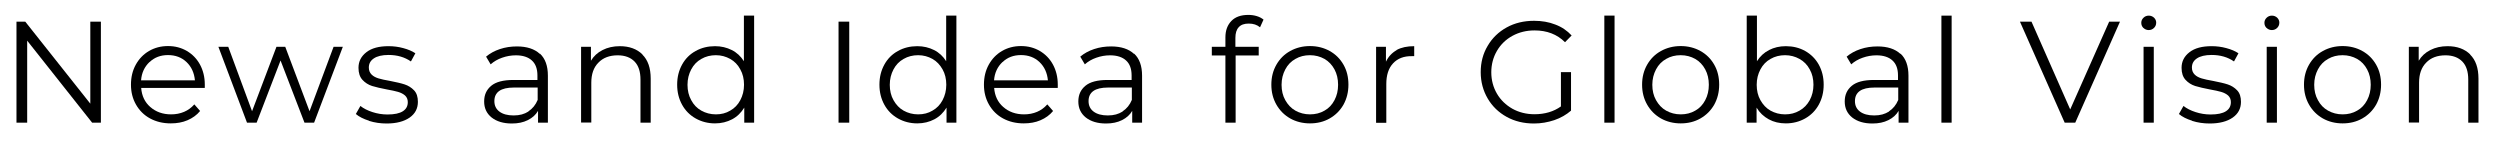
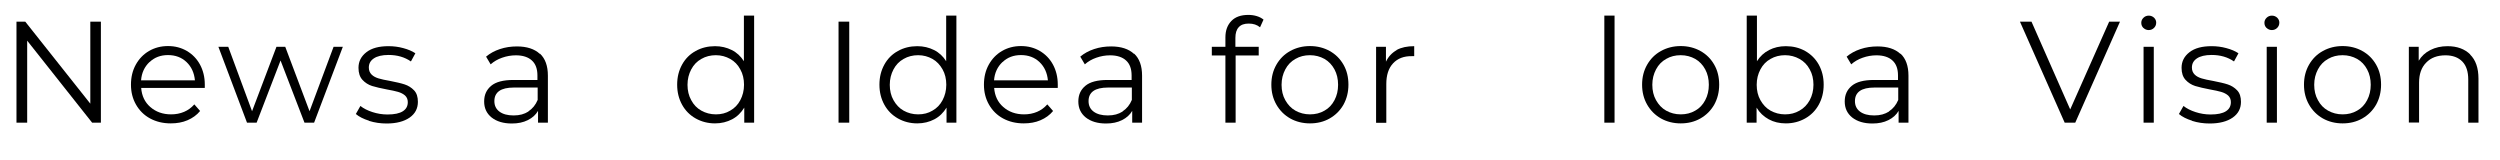
<svg xmlns="http://www.w3.org/2000/svg" id="_イヤー_2" width="207.89" height="13.34" viewBox="0 0 207.89 13.34">
  <g id="_イヤー_1-2">
    <g>
      <path d="M8.39,1.8V10.2h-.73L2.26,3.38v6.82h-.89V1.8h.73l5.41,6.82V1.8h.88Z" />
      <path d="M17.02,7.31h-5.28c.05,.66,.3,1.19,.76,1.59,.46,.4,1.03,.61,1.73,.61,.39,0,.75-.07,1.08-.21,.33-.14,.61-.35,.85-.62l.48,.55c-.28,.34-.63,.59-1.05,.77-.42,.18-.88,.26-1.39,.26-.65,0-1.22-.14-1.72-.41s-.89-.66-1.17-1.15c-.28-.49-.42-1.04-.42-1.66s.13-1.17,.4-1.66c.27-.49,.64-.87,1.1-1.14,.47-.27,.99-.41,1.58-.41s1.11,.14,1.57,.41c.46,.27,.83,.65,1.09,1.13,.26,.48,.4,1.04,.4,1.66v.26Zm-4.59-2.15c-.41,.39-.65,.89-.7,1.52h4.48c-.06-.62-.29-1.13-.7-1.52-.41-.39-.93-.58-1.54-.58s-1.12,.19-1.53,.58Z" />
      <path d="M28.51,3.89l-2.39,6.31h-.8l-1.99-5.17-1.99,5.17h-.8l-2.38-6.31h.82l1.98,5.36,2.03-5.36h.73l2.02,5.36,2-5.36h.78Z" />
      <path d="M30.69,10.04c-.47-.15-.83-.33-1.1-.56l.38-.67c.26,.21,.6,.38,1,.51,.4,.13,.82,.2,1.25,.2,.58,0,1-.09,1.28-.27,.28-.18,.41-.43,.41-.76,0-.23-.08-.41-.23-.55-.15-.13-.34-.23-.58-.3-.23-.07-.54-.13-.92-.2-.51-.1-.92-.19-1.24-.29-.31-.1-.58-.27-.8-.51-.22-.24-.33-.57-.33-1,0-.53,.22-.96,.66-1.3,.44-.34,1.05-.5,1.84-.5,.41,0,.82,.05,1.22,.16,.41,.11,.74,.25,1.01,.43l-.37,.68c-.52-.36-1.14-.54-1.86-.54-.54,0-.95,.1-1.23,.29-.28,.19-.41,.44-.41,.76,0,.24,.08,.43,.23,.58s.35,.25,.58,.32c.23,.07,.55,.14,.96,.21,.5,.1,.91,.19,1.21,.29,.3,.1,.56,.26,.78,.49,.22,.23,.32,.55,.32,.96,0,.55-.23,.99-.69,1.31-.46,.32-1.1,.49-1.91,.49-.51,0-1-.07-1.47-.22Z" />
      <path d="M44.9,4.46c.44,.41,.66,1.02,.66,1.83v3.91h-.82v-.98c-.19,.33-.47,.58-.85,.77s-.81,.28-1.33,.28c-.7,0-1.26-.17-1.68-.5-.42-.34-.62-.78-.62-1.33s.19-.97,.58-1.3c.39-.33,1.01-.49,1.85-.49h2v-.38c0-.54-.15-.96-.46-1.24-.3-.28-.75-.43-1.33-.43-.4,0-.78,.07-1.15,.2-.37,.13-.68,.31-.95,.55l-.38-.64c.32-.27,.7-.48,1.15-.63,.45-.15,.92-.22,1.42-.22,.82,0,1.46,.21,1.9,.62Zm-.96,4.8c.34-.22,.6-.54,.77-.95v-1.03h-1.98c-1.08,0-1.62,.38-1.62,1.13,0,.37,.14,.66,.42,.87,.28,.21,.67,.32,1.18,.32s.89-.11,1.24-.33Z" />
-       <path d="M53.41,4.53c.47,.46,.7,1.13,.7,2.01v3.66h-.85v-3.58c0-.66-.16-1.16-.49-1.5-.33-.34-.8-.52-1.4-.52-.68,0-1.22,.2-1.61,.61-.4,.4-.59,.96-.59,1.67v3.31h-.85V3.89h.82v1.16c.23-.38,.55-.68,.97-.89,.41-.21,.89-.32,1.43-.32,.79,0,1.42,.23,1.89,.69Z" />
      <path d="M62.71,1.3V10.2h-.82v-1.25c-.26,.42-.59,.75-1.01,.97s-.89,.34-1.42,.34c-.59,0-1.13-.14-1.61-.41-.48-.27-.86-.65-1.13-1.14-.27-.49-.41-1.04-.41-1.67s.14-1.18,.41-1.67c.27-.49,.65-.87,1.13-1.13,.48-.27,1.02-.4,1.61-.4,.51,0,.97,.11,1.39,.32s.75,.52,1.01,.93V1.3h.85Zm-1.99,7.9c.36-.2,.64-.49,.84-.87,.2-.38,.31-.8,.31-1.28s-.1-.91-.31-1.28c-.2-.38-.48-.67-.84-.87-.36-.2-.75-.31-1.19-.31s-.85,.1-1.21,.31c-.36,.2-.64,.49-.84,.87-.2,.38-.31,.8-.31,1.28s.1,.91,.31,1.28c.2,.38,.48,.67,.84,.87,.36,.2,.76,.31,1.21,.31s.84-.1,1.19-.31Z" />
      <path d="M69.73,1.8h.89V10.2h-.89V1.8Z" />
      <path d="M79.53,1.3V10.2h-.82v-1.25c-.26,.42-.59,.75-1.01,.97s-.89,.34-1.42,.34c-.59,0-1.13-.14-1.61-.41-.48-.27-.86-.65-1.13-1.14-.27-.49-.41-1.04-.41-1.67s.14-1.18,.41-1.67c.27-.49,.65-.87,1.13-1.13,.48-.27,1.02-.4,1.61-.4,.51,0,.97,.11,1.39,.32s.75,.52,1.01,.93V1.3h.85Zm-1.99,7.9c.36-.2,.64-.49,.84-.87s.31-.8,.31-1.28-.1-.91-.31-1.28-.48-.67-.84-.87c-.36-.2-.75-.31-1.19-.31s-.85,.1-1.21,.31c-.36,.2-.64,.49-.84,.87s-.31,.8-.31,1.28,.1,.91,.31,1.28,.48,.67,.84,.87c.36,.2,.76,.31,1.21,.31s.84-.1,1.19-.31Z" />
      <path d="M87.95,7.31h-5.28c.05,.66,.3,1.19,.76,1.59,.46,.4,1.03,.61,1.73,.61,.39,0,.75-.07,1.08-.21,.33-.14,.61-.35,.85-.62l.48,.55c-.28,.34-.63,.59-1.05,.77-.42,.18-.88,.26-1.39,.26-.65,0-1.22-.14-1.72-.41s-.89-.66-1.17-1.15c-.28-.49-.42-1.04-.42-1.66s.13-1.17,.4-1.66c.27-.49,.64-.87,1.1-1.14,.47-.27,.99-.41,1.58-.41s1.11,.14,1.57,.41c.46,.27,.83,.65,1.09,1.13s.4,1.04,.4,1.66v.26Zm-4.59-2.15c-.41,.39-.65,.89-.7,1.52h4.48c-.06-.62-.29-1.13-.7-1.52s-.93-.58-1.54-.58-1.12,.19-1.53,.58Z" />
      <path d="M94.31,4.46c.44,.41,.66,1.02,.66,1.83v3.91h-.82v-.98c-.19,.33-.47,.58-.85,.77s-.81,.28-1.33,.28c-.7,0-1.26-.17-1.68-.5-.42-.34-.62-.78-.62-1.33s.19-.97,.58-1.3c.39-.33,1.01-.49,1.85-.49h2v-.38c0-.54-.15-.96-.46-1.24-.3-.28-.75-.43-1.33-.43-.4,0-.78,.07-1.15,.2-.37,.13-.68,.31-.95,.55l-.38-.64c.32-.27,.7-.48,1.15-.63,.45-.15,.92-.22,1.42-.22,.82,0,1.46,.21,1.9,.62Zm-.96,4.8c.34-.22,.6-.54,.77-.95v-1.03h-1.98c-1.08,0-1.62,.38-1.62,1.13,0,.37,.14,.66,.42,.87,.28,.21,.67,.32,1.18,.32s.89-.11,1.24-.33Z" />
      <path d="M103.01,2.26c-.19,.2-.28,.5-.28,.89v.74h1.94v.72h-1.92v5.59h-.85V4.61h-1.13v-.72h1.13v-.78c0-.58,.17-1.03,.5-1.37s.8-.5,1.41-.5c.24,0,.47,.03,.7,.1s.41,.17,.56,.29l-.29,.64c-.25-.21-.56-.31-.94-.31s-.65,.1-.83,.3Z" />
      <path d="M107.29,9.85c-.49-.28-.87-.66-1.15-1.15-.28-.49-.42-1.04-.42-1.66s.14-1.17,.42-1.66c.28-.49,.66-.87,1.15-1.14,.49-.27,1.04-.41,1.64-.41s1.16,.14,1.64,.41c.49,.27,.87,.65,1.15,1.14,.28,.49,.41,1.04,.41,1.66s-.14,1.17-.41,1.66c-.28,.49-.66,.87-1.15,1.15-.49,.28-1.04,.41-1.64,.41s-1.16-.14-1.64-.41Zm2.85-.65c.36-.2,.63-.49,.83-.87s.3-.8,.3-1.28-.1-.91-.3-1.28-.48-.67-.83-.87c-.36-.2-.76-.31-1.21-.31s-.85,.1-1.21,.31c-.36,.2-.64,.49-.84,.87s-.31,.8-.31,1.28,.1,.91,.31,1.28,.48,.67,.84,.87c.36,.2,.76,.31,1.21,.31s.85-.1,1.21-.31Z" />
      <path d="M116.13,4.16c.4-.22,.89-.32,1.47-.32v.83h-.2c-.66-.01-1.18,.19-1.56,.6-.38,.41-.56,.98-.56,1.72v3.22h-.85V3.89h.82v1.24c.2-.42,.5-.74,.89-.96Z" />
-       <path d="M129.79,6h.85v3.2c-.39,.34-.86,.61-1.39,.79-.54,.18-1.1,.28-1.69,.28-.84,0-1.6-.18-2.27-.55-.67-.37-1.2-.88-1.58-1.53-.38-.65-.58-1.38-.58-2.19s.19-1.54,.58-2.19c.38-.65,.91-1.16,1.58-1.53,.67-.37,1.43-.55,2.28-.55,.64,0,1.23,.1,1.76,.31,.54,.2,.99,.51,1.36,.91l-.55,.56c-.66-.66-1.51-.98-2.53-.98-.68,0-1.29,.15-1.84,.45s-.98,.72-1.29,1.25c-.31,.53-.47,1.13-.47,1.78s.16,1.25,.47,1.78c.31,.53,.74,.94,1.28,1.25,.54,.3,1.16,.46,1.84,.46,.86,0,1.6-.22,2.2-.65v-2.83Z" />
      <path d="M133.41,1.3h.85V10.2h-.85V1.3Z" />
      <path d="M138.12,9.85c-.49-.28-.87-.66-1.15-1.15-.28-.49-.42-1.04-.42-1.66s.14-1.17,.42-1.66c.28-.49,.66-.87,1.15-1.14,.49-.27,1.04-.41,1.64-.41s1.16,.14,1.64,.41c.49,.27,.87,.65,1.15,1.14,.28,.49,.41,1.04,.41,1.66s-.14,1.17-.41,1.66c-.28,.49-.66,.87-1.15,1.15-.49,.28-1.04,.41-1.64,.41s-1.16-.14-1.64-.41Zm2.85-.65c.36-.2,.63-.49,.83-.87s.3-.8,.3-1.28-.1-.91-.3-1.28-.48-.67-.83-.87c-.36-.2-.76-.31-1.21-.31s-.85,.1-1.21,.31c-.36,.2-.64,.49-.84,.87s-.31,.8-.31,1.28,.1,.91,.31,1.28,.48,.67,.84,.87c.36,.2,.76,.31,1.21,.31s.85-.1,1.21-.31Z" />
      <path d="M150.11,4.24c.48,.27,.86,.65,1.13,1.13,.27,.49,.41,1.04,.41,1.67s-.14,1.18-.41,1.67c-.27,.49-.65,.87-1.13,1.14-.48,.27-1.02,.41-1.61,.41-.53,0-1-.11-1.42-.34s-.76-.55-1.01-.97v1.25h-.82V1.3h.85v3.79c.26-.41,.6-.72,1.01-.93,.41-.21,.87-.32,1.39-.32,.59,0,1.13,.13,1.61,.4Zm-.47,4.96c.36-.2,.64-.49,.85-.87,.2-.38,.31-.8,.31-1.28s-.1-.91-.31-1.28c-.2-.38-.49-.67-.85-.87-.36-.2-.76-.31-1.2-.31s-.85,.1-1.21,.31c-.36,.2-.64,.49-.84,.87s-.31,.8-.31,1.28,.1,.91,.31,1.28,.48,.67,.84,.87c.36,.2,.76,.31,1.21,.31s.84-.1,1.2-.31Z" />
      <path d="M158.04,4.46c.44,.41,.66,1.02,.66,1.83v3.91h-.82v-.98c-.19,.33-.47,.58-.85,.77s-.81,.28-1.33,.28c-.7,0-1.26-.17-1.68-.5-.42-.34-.62-.78-.62-1.33s.19-.97,.58-1.3c.39-.33,1.01-.49,1.85-.49h2v-.38c0-.54-.15-.96-.46-1.24-.3-.28-.75-.43-1.33-.43-.4,0-.78,.07-1.15,.2-.37,.13-.68,.31-.95,.55l-.38-.64c.32-.27,.7-.48,1.15-.63,.45-.15,.92-.22,1.42-.22,.82,0,1.46,.21,1.9,.62Zm-.96,4.8c.34-.22,.6-.54,.77-.95v-1.03h-1.98c-1.08,0-1.62,.38-1.62,1.13,0,.37,.14,.66,.42,.87,.28,.21,.67,.32,1.18,.32s.89-.11,1.24-.33Z" />
-       <path d="M161.44,1.3h.85V10.2h-.85V1.3Z" />
+       <path d="M161.44,1.3h.85V10.2V1.3Z" />
      <path d="M176.29,1.8l-3.72,8.4h-.88l-3.72-8.4h.96l3.22,7.3,3.24-7.3h.9Z" />
      <path d="M178.24,2.33c-.12-.12-.18-.26-.18-.43s.06-.3,.18-.42c.12-.12,.27-.18,.44-.18s.32,.06,.44,.17c.12,.12,.18,.25,.18,.41,0,.18-.06,.32-.18,.44s-.27,.18-.44,.18-.32-.06-.44-.18Zm.01,1.56h.85v6.31h-.85V3.89Z" />
      <path d="M182.29,10.04c-.47-.15-.83-.33-1.1-.56l.38-.67c.26,.21,.6,.38,1,.51,.4,.13,.82,.2,1.25,.2,.58,0,1-.09,1.28-.27,.28-.18,.41-.43,.41-.76,0-.23-.08-.41-.23-.55-.15-.13-.34-.23-.58-.3-.23-.07-.54-.13-.92-.2-.51-.1-.92-.19-1.24-.29-.31-.1-.58-.27-.8-.51-.22-.24-.33-.57-.33-1,0-.53,.22-.96,.66-1.3,.44-.34,1.05-.5,1.84-.5,.41,0,.82,.05,1.22,.16,.41,.11,.74,.25,1.01,.43l-.37,.68c-.52-.36-1.14-.54-1.86-.54-.54,0-.95,.1-1.23,.29-.28,.19-.41,.44-.41,.76,0,.24,.08,.43,.23,.58s.35,.25,.58,.32c.23,.07,.55,.14,.96,.21,.5,.1,.91,.19,1.21,.29,.3,.1,.56,.26,.78,.49,.22,.23,.32,.55,.32,.96,0,.55-.23,.99-.69,1.31-.46,.32-1.1,.49-1.91,.49-.51,0-1-.07-1.47-.22Z" />
      <path d="M188.48,2.33c-.12-.12-.18-.26-.18-.43s.06-.3,.18-.42,.27-.18,.44-.18,.32,.06,.44,.17c.12,.12,.18,.25,.18,.41,0,.18-.06,.32-.18,.44s-.27,.18-.44,.18-.32-.06-.44-.18Zm.01,1.56h.85v6.31h-.85V3.89Z" />
      <path d="M193.16,9.85c-.49-.28-.87-.66-1.15-1.15-.28-.49-.42-1.04-.42-1.66s.14-1.17,.42-1.66c.28-.49,.66-.87,1.15-1.14,.49-.27,1.04-.41,1.64-.41s1.16,.14,1.64,.41c.49,.27,.87,.65,1.15,1.14,.28,.49,.41,1.04,.41,1.66s-.14,1.17-.41,1.66c-.28,.49-.66,.87-1.15,1.15s-1.04,.41-1.64,.41-1.16-.14-1.64-.41Zm2.85-.65c.36-.2,.63-.49,.83-.87,.2-.38,.3-.8,.3-1.28s-.1-.91-.3-1.28c-.2-.38-.48-.67-.83-.87-.36-.2-.76-.31-1.21-.31s-.85,.1-1.21,.31c-.36,.2-.64,.49-.84,.87-.2,.38-.31,.8-.31,1.28s.1,.91,.31,1.28c.2,.38,.48,.67,.84,.87,.36,.2,.76,.31,1.21,.31s.85-.1,1.21-.31Z" />
      <path d="M205.4,4.53c.47,.46,.7,1.13,.7,2.01v3.66h-.85v-3.58c0-.66-.16-1.16-.49-1.5-.33-.34-.8-.52-1.4-.52-.68,0-1.22,.2-1.61,.61-.4,.4-.59,.96-.59,1.67v3.31h-.85V3.89h.82v1.16c.23-.38,.55-.68,.97-.89,.41-.21,.89-.32,1.43-.32,.79,0,1.42,.23,1.89,.69Z" />
    </g>
  </g>
</svg>